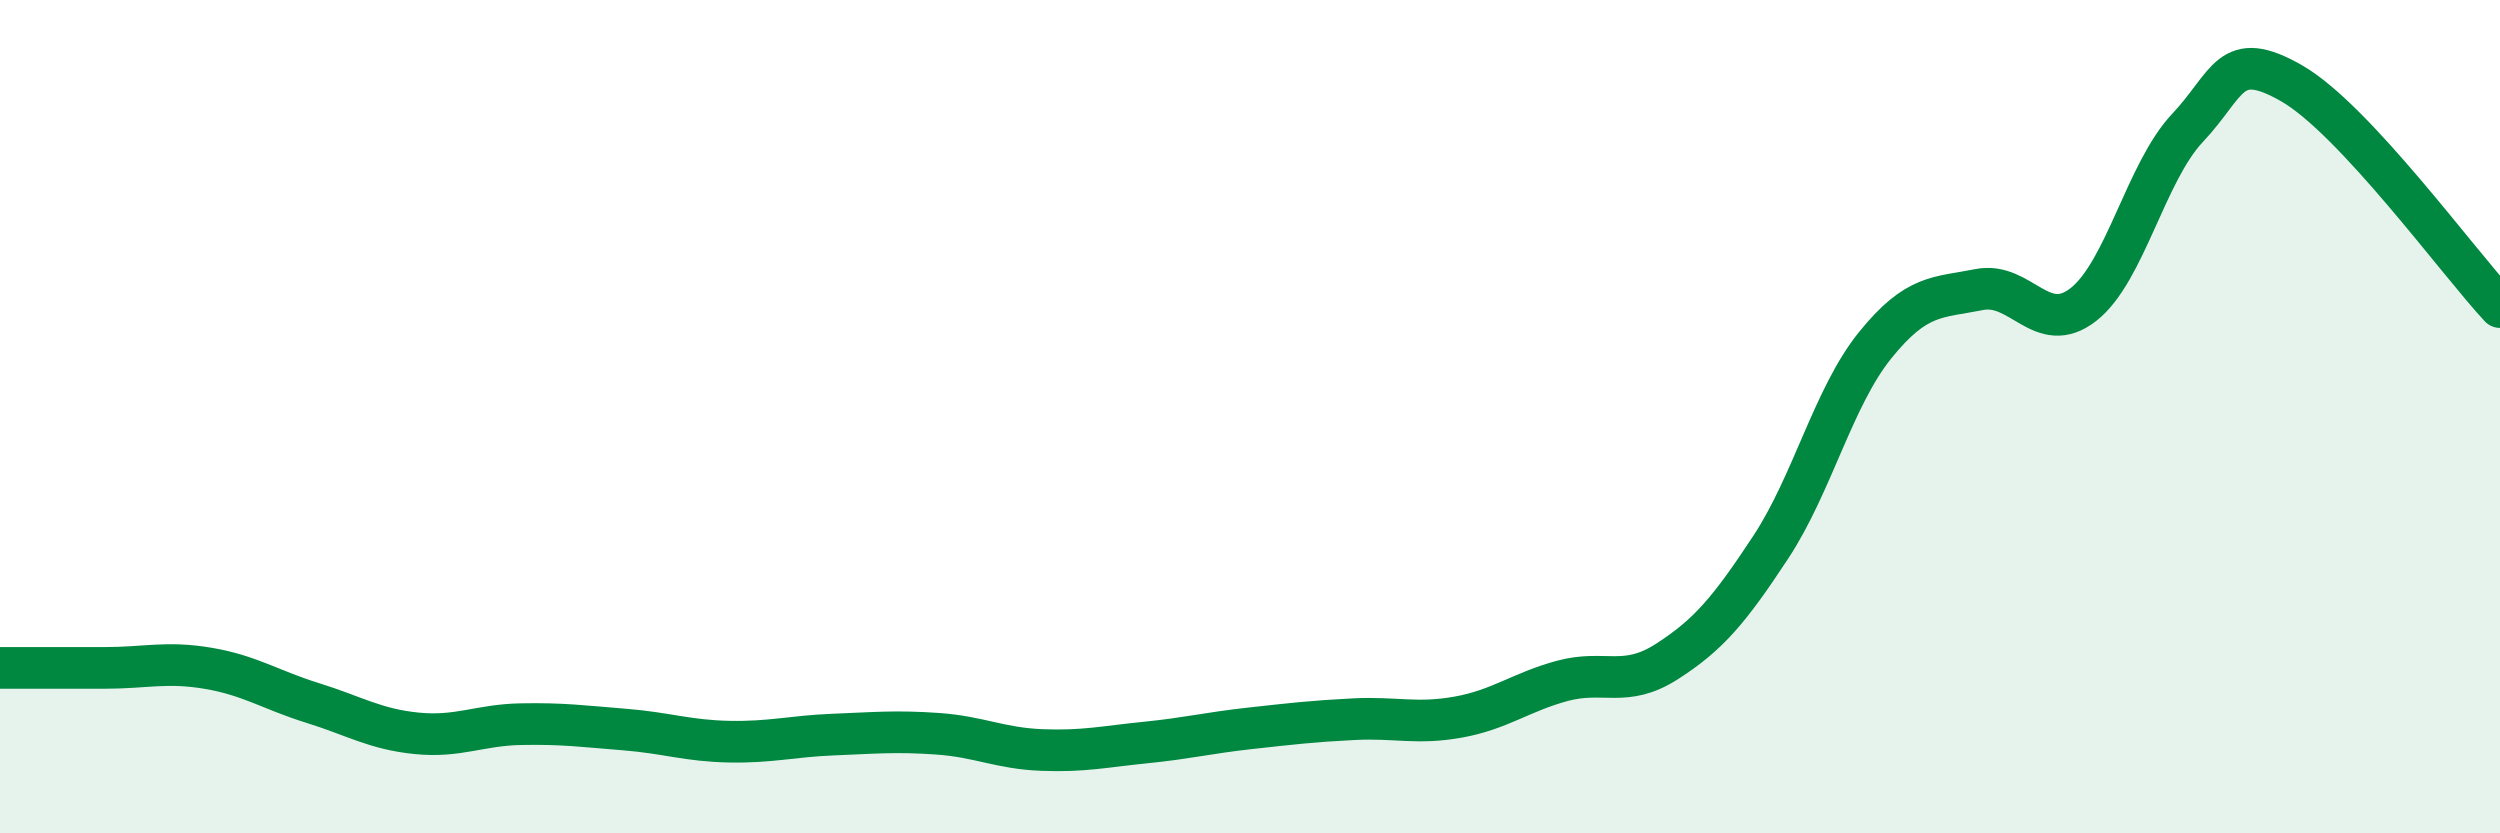
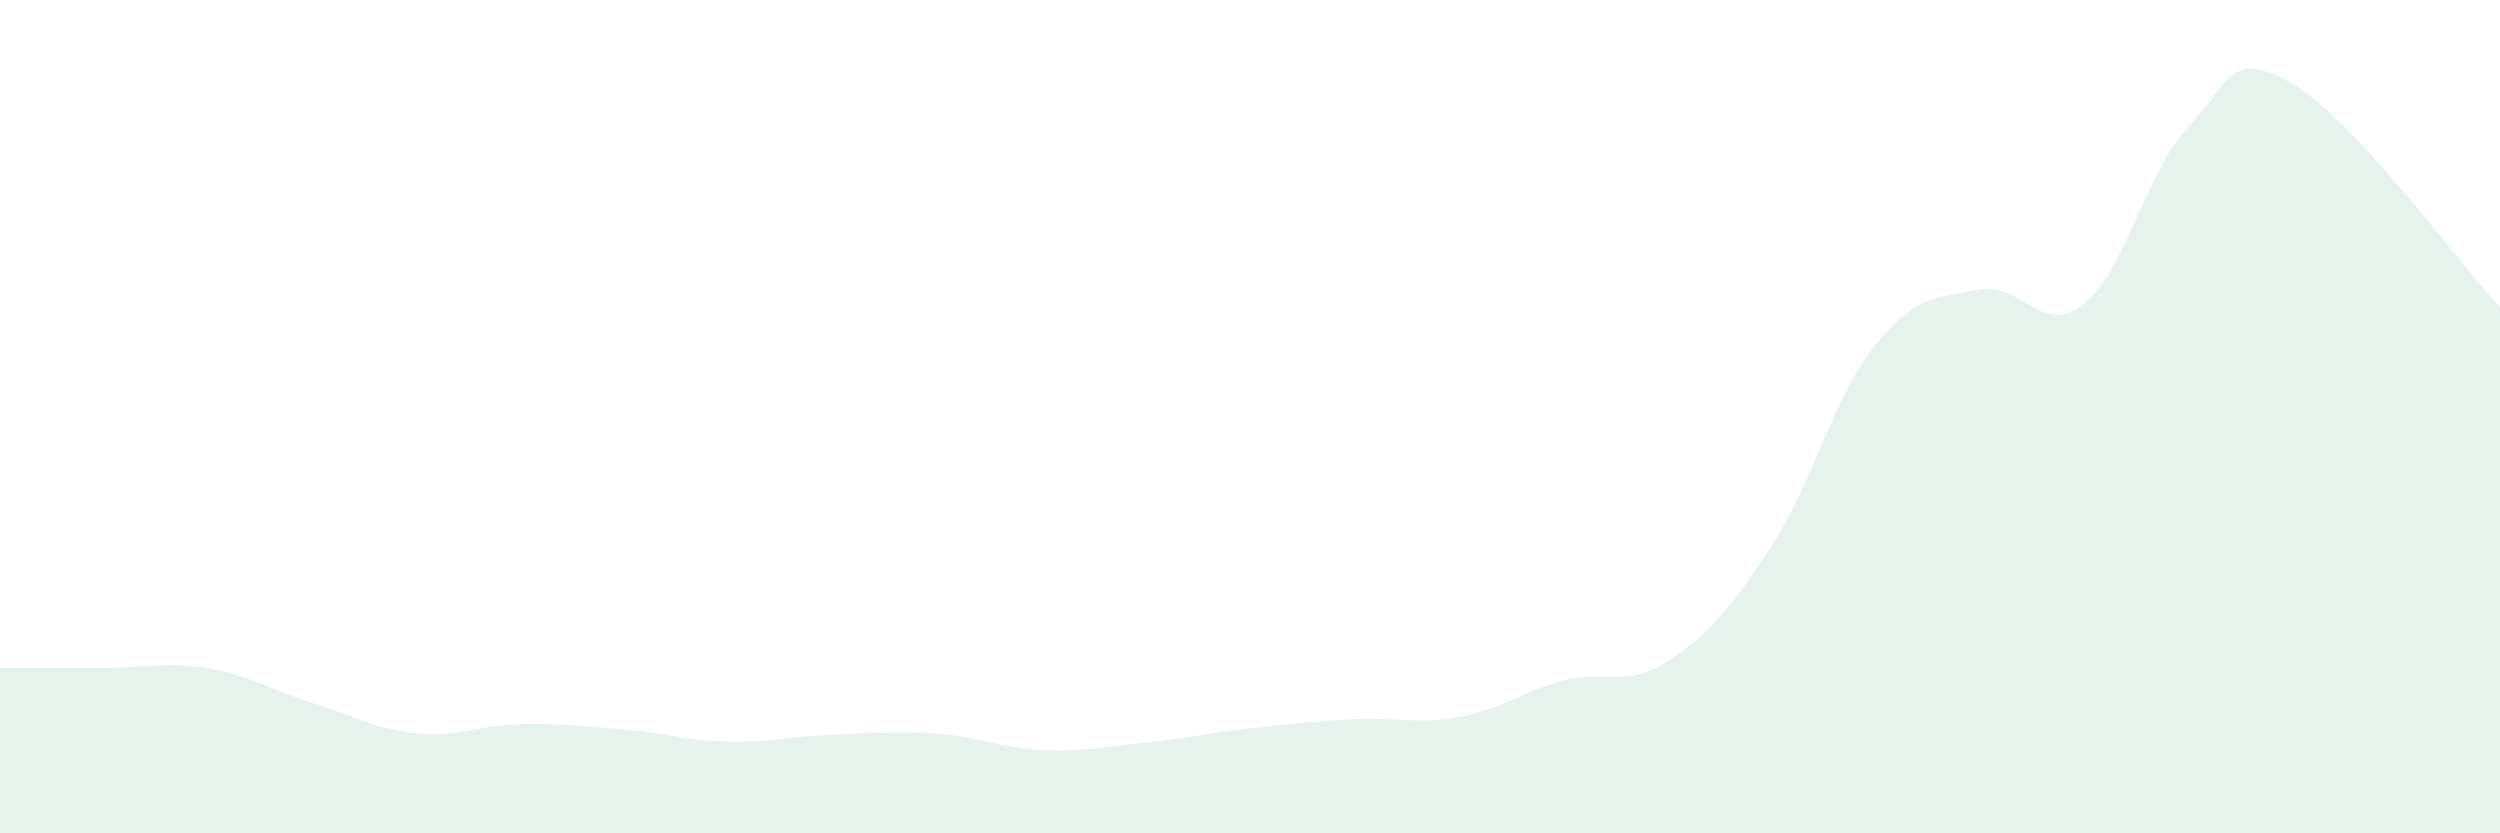
<svg xmlns="http://www.w3.org/2000/svg" width="60" height="20" viewBox="0 0 60 20">
  <path d="M 0,16.03 C 0.5,16.03 1.5,16.03 2.5,16.03 C 3.5,16.03 4,15.87 5,16.04 C 6,16.21 6.5,16.56 7.5,16.87 C 8.5,17.18 9,17.5 10,17.6 C 11,17.7 11.5,17.4 12.5,17.38 C 13.5,17.36 14,17.43 15,17.51 C 16,17.59 16.5,17.78 17.5,17.8 C 18.5,17.82 19,17.67 20,17.63 C 21,17.59 21.5,17.54 22.5,17.61 C 23.5,17.68 24,17.96 25,18 C 26,18.04 26.5,17.92 27.5,17.82 C 28.5,17.72 29,17.59 30,17.48 C 31,17.37 31.5,17.31 32.5,17.26 C 33.5,17.21 34,17.39 35,17.21 C 36,17.03 36.5,16.61 37.5,16.34 C 38.5,16.07 39,16.52 40,15.88 C 41,15.24 41.5,14.65 42.5,13.13 C 43.5,11.61 44,9.53 45,8.29 C 46,7.05 46.5,7.15 47.5,6.95 C 48.5,6.75 49,8.09 50,7.31 C 51,6.53 51.5,4.13 52.5,3.07 C 53.5,2.01 53.5,1.14 55,2 C 56.5,2.86 59,6.3 60,7.37L60 20L0 20Z" fill="#008740" opacity="0.1" stroke-linecap="round" stroke-linejoin="round" />
-   <path d="M 0,16.03 C 0.5,16.03 1.5,16.03 2.5,16.03 C 3.5,16.03 4,15.87 5,16.04 C 6,16.21 6.5,16.56 7.5,16.87 C 8.5,17.18 9,17.5 10,17.6 C 11,17.7 11.5,17.4 12.5,17.38 C 13.5,17.36 14,17.43 15,17.51 C 16,17.59 16.5,17.78 17.5,17.8 C 18.5,17.82 19,17.67 20,17.63 C 21,17.59 21.5,17.54 22.5,17.61 C 23.5,17.68 24,17.96 25,18 C 26,18.04 26.5,17.92 27.5,17.82 C 28.5,17.72 29,17.59 30,17.48 C 31,17.37 31.5,17.31 32.5,17.26 C 33.5,17.21 34,17.39 35,17.21 C 36,17.03 36.5,16.61 37.5,16.34 C 38.5,16.07 39,16.52 40,15.88 C 41,15.24 41.5,14.65 42.5,13.13 C 43.5,11.61 44,9.53 45,8.29 C 46,7.05 46.5,7.15 47.5,6.95 C 48.5,6.75 49,8.09 50,7.31 C 51,6.53 51.5,4.13 52.5,3.07 C 53.5,2.01 53.5,1.14 55,2 C 56.5,2.86 59,6.3 60,7.37" stroke="#008740" stroke-width="1" fill="none" stroke-linecap="round" stroke-linejoin="round" />
</svg>